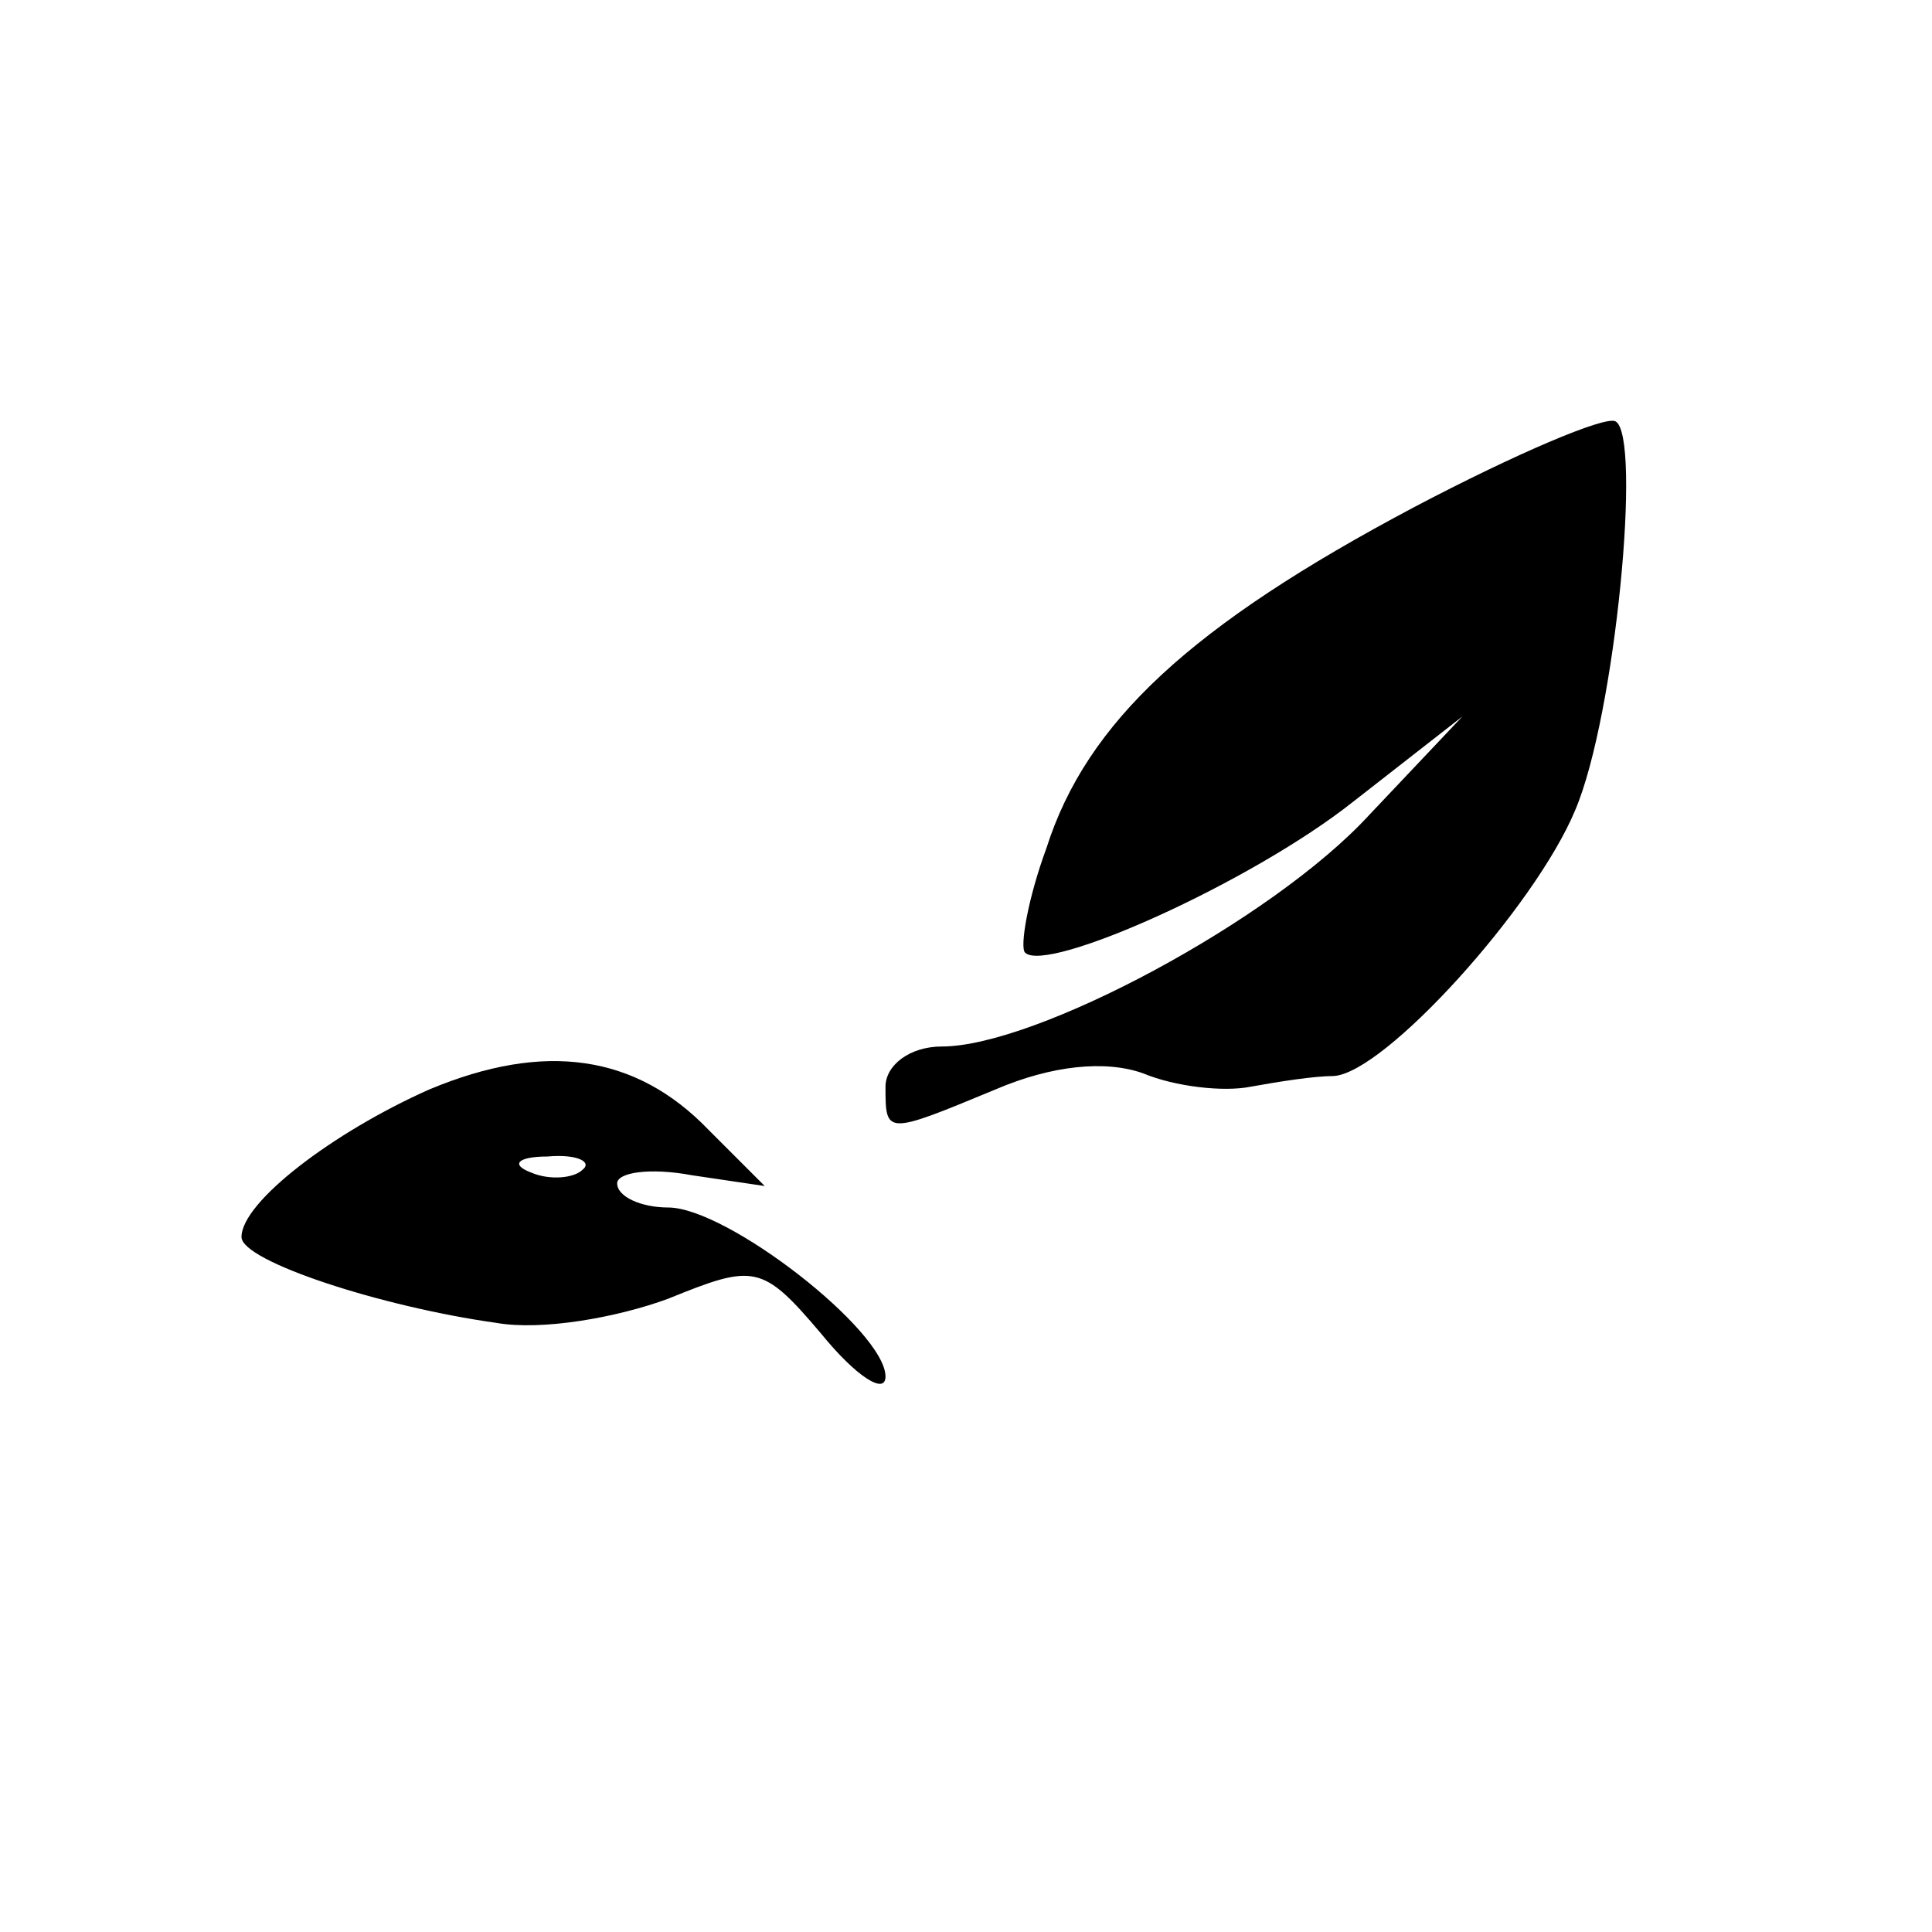
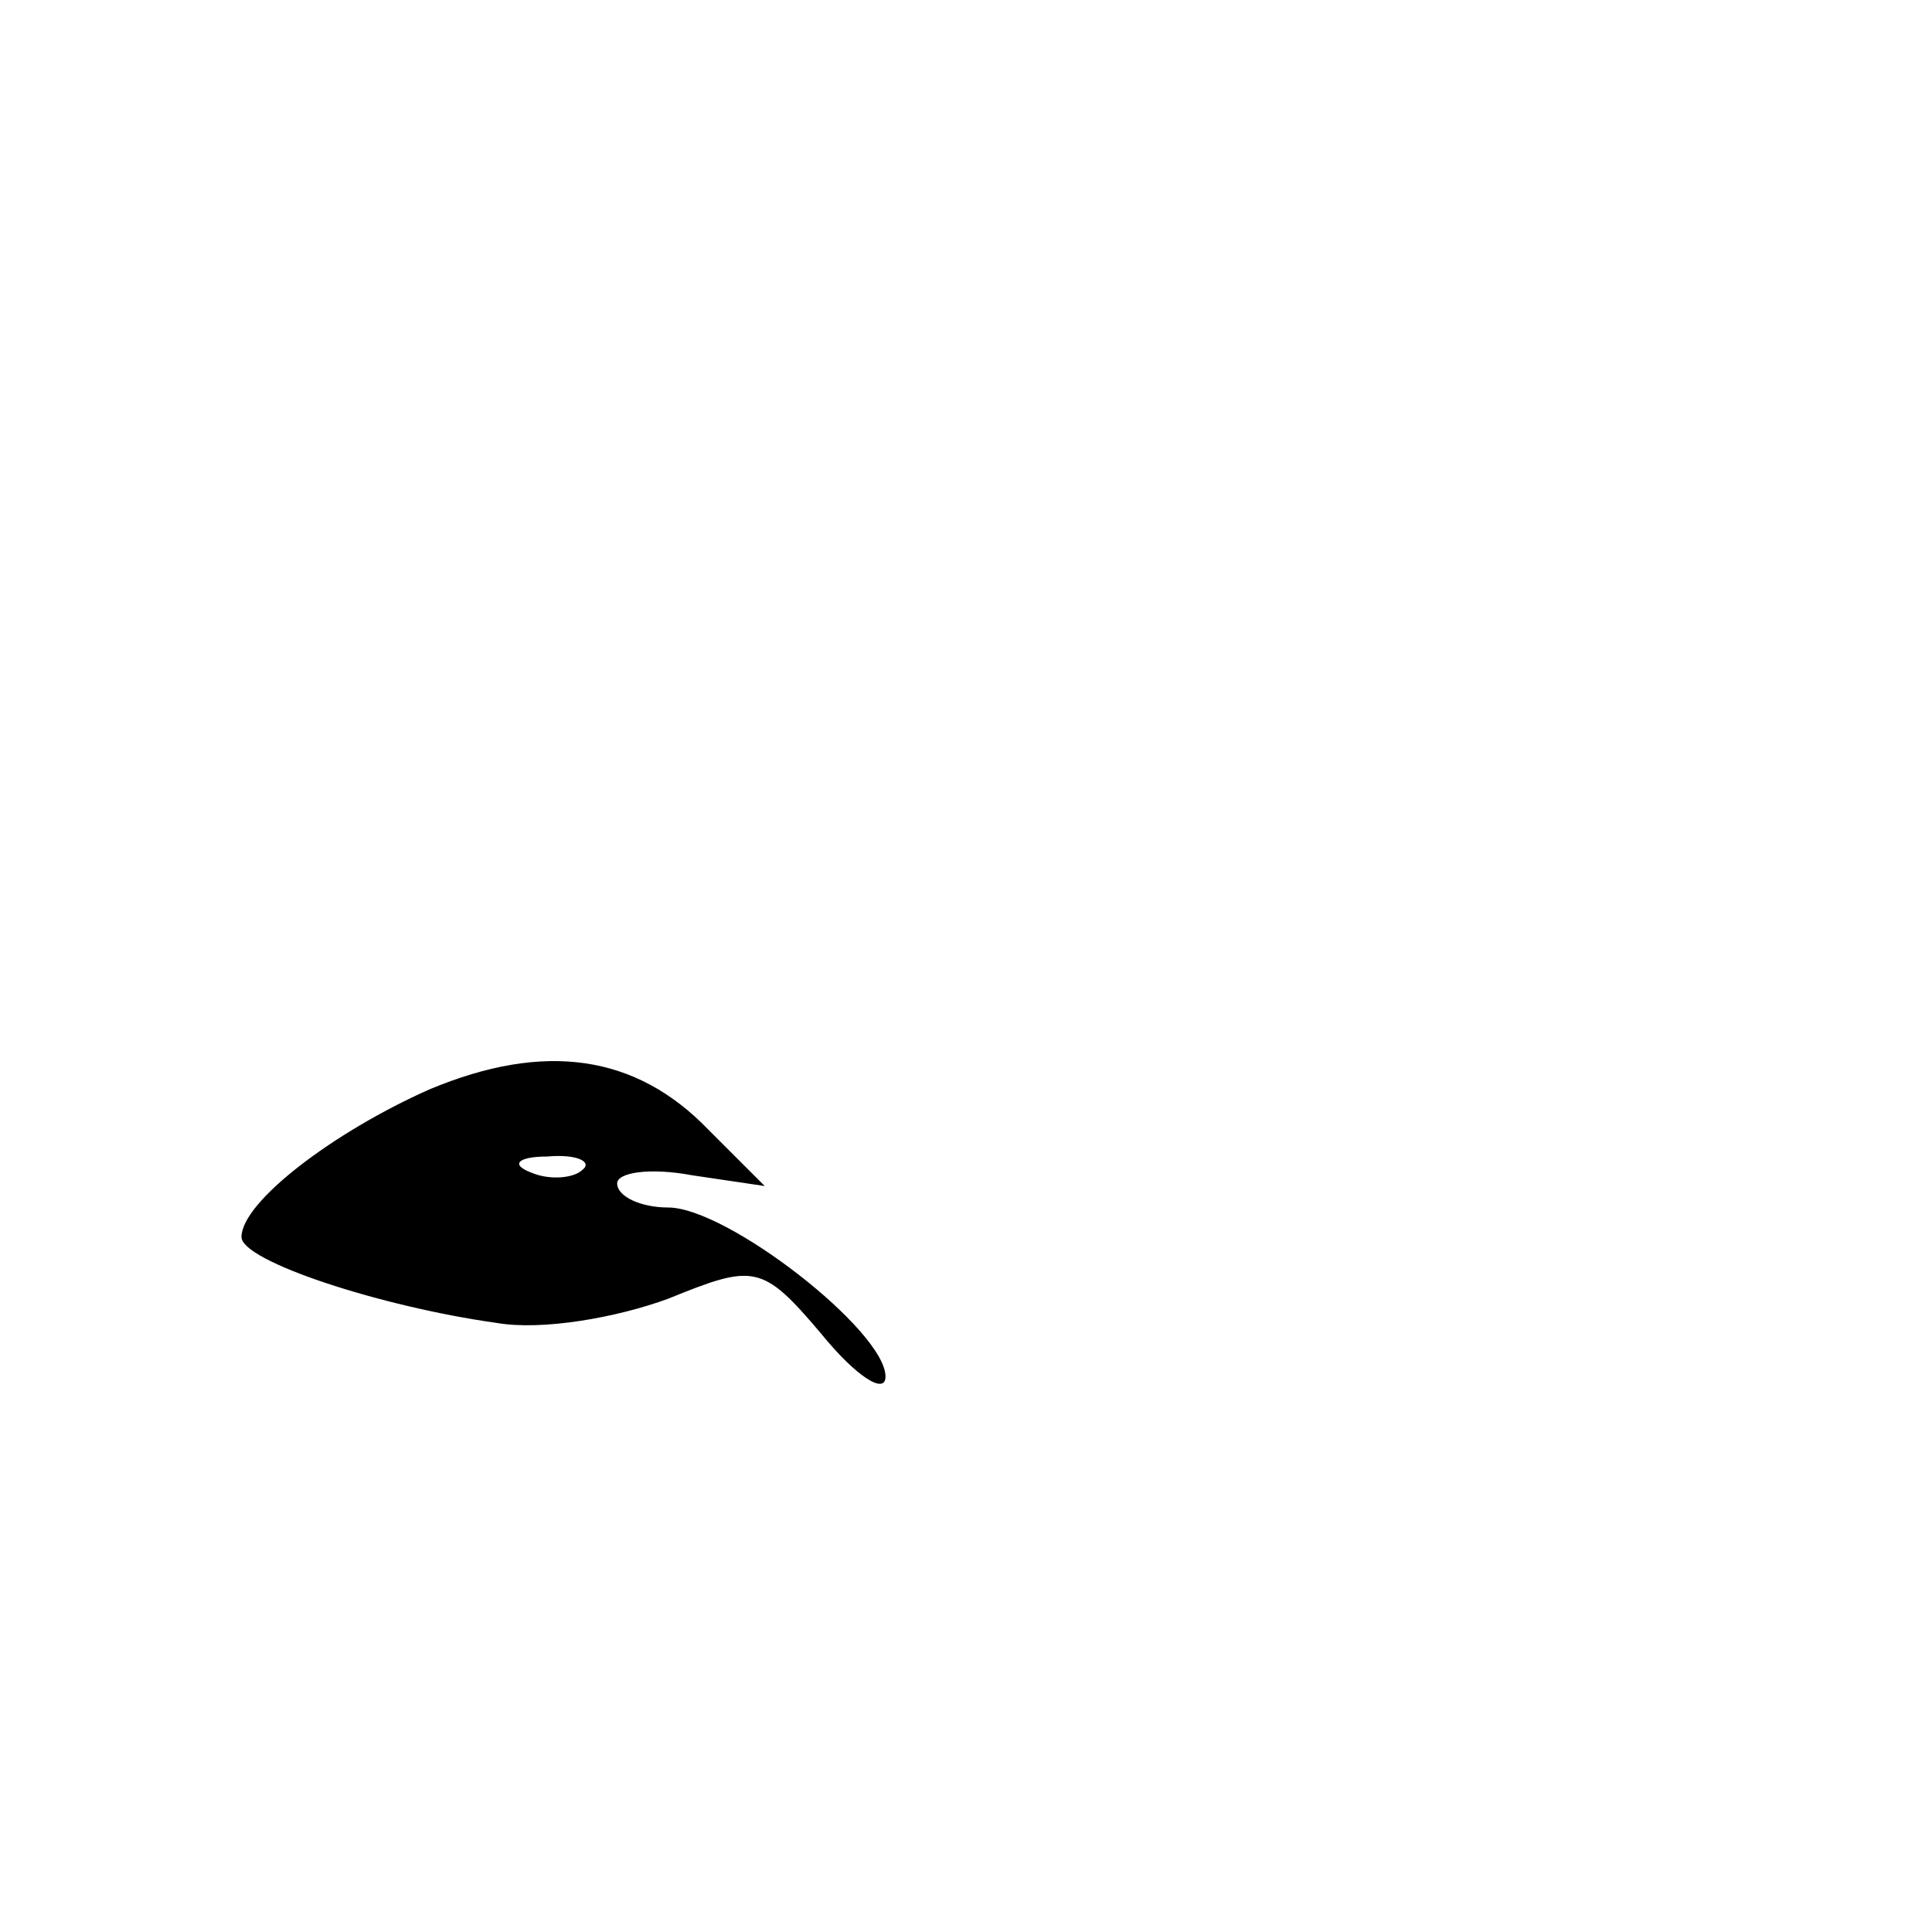
<svg xmlns="http://www.w3.org/2000/svg" version="1.0" width="72pt" height="72pt" viewBox="0 0 72 72" preserveAspectRatio="xMidYMid meet">
  <g transform="translate(0,72) scale(0.1,-0.1)" fill="#000000" stroke="none">
-     <path d="M527 531 c-83 -44 -122 -80 -137 -127 -7 -19 -10 -37 -8 -39 8 -8 84 26 122 56 l41 32 -35 -37 c-36 -39 -124 -86 -159 -86 -12 0 -21 -7 -21 -15 0 -18 0 -18 41 -1 21 9 41 11 55 6 12 -5 30 -7 40 -5 11 2 24 4 31 4 19 1 75 63 90 99 15 35 25 140 15 145 -4 2 -37 -12 -75 -32z" />
    <path d="M160 314 c-36 -16 -70 -42 -70 -55 0 -9 52 -26 95 -32 17 -3 45 2 64 9 32 13 35 13 57 -13 13 -16 24 -23 24 -16 0 17 -59 63 -81 63 -10 0 -19 4 -19 9 0 4 12 6 28 3 l27 -4 -21 21 c-27 28 -61 33 -104 15z m57 -30 c-3 -3 -12 -4 -19 -1 -8 3 -5 6 6 6 11 1 17 -2 13 -5z" />
  </g>
</svg>